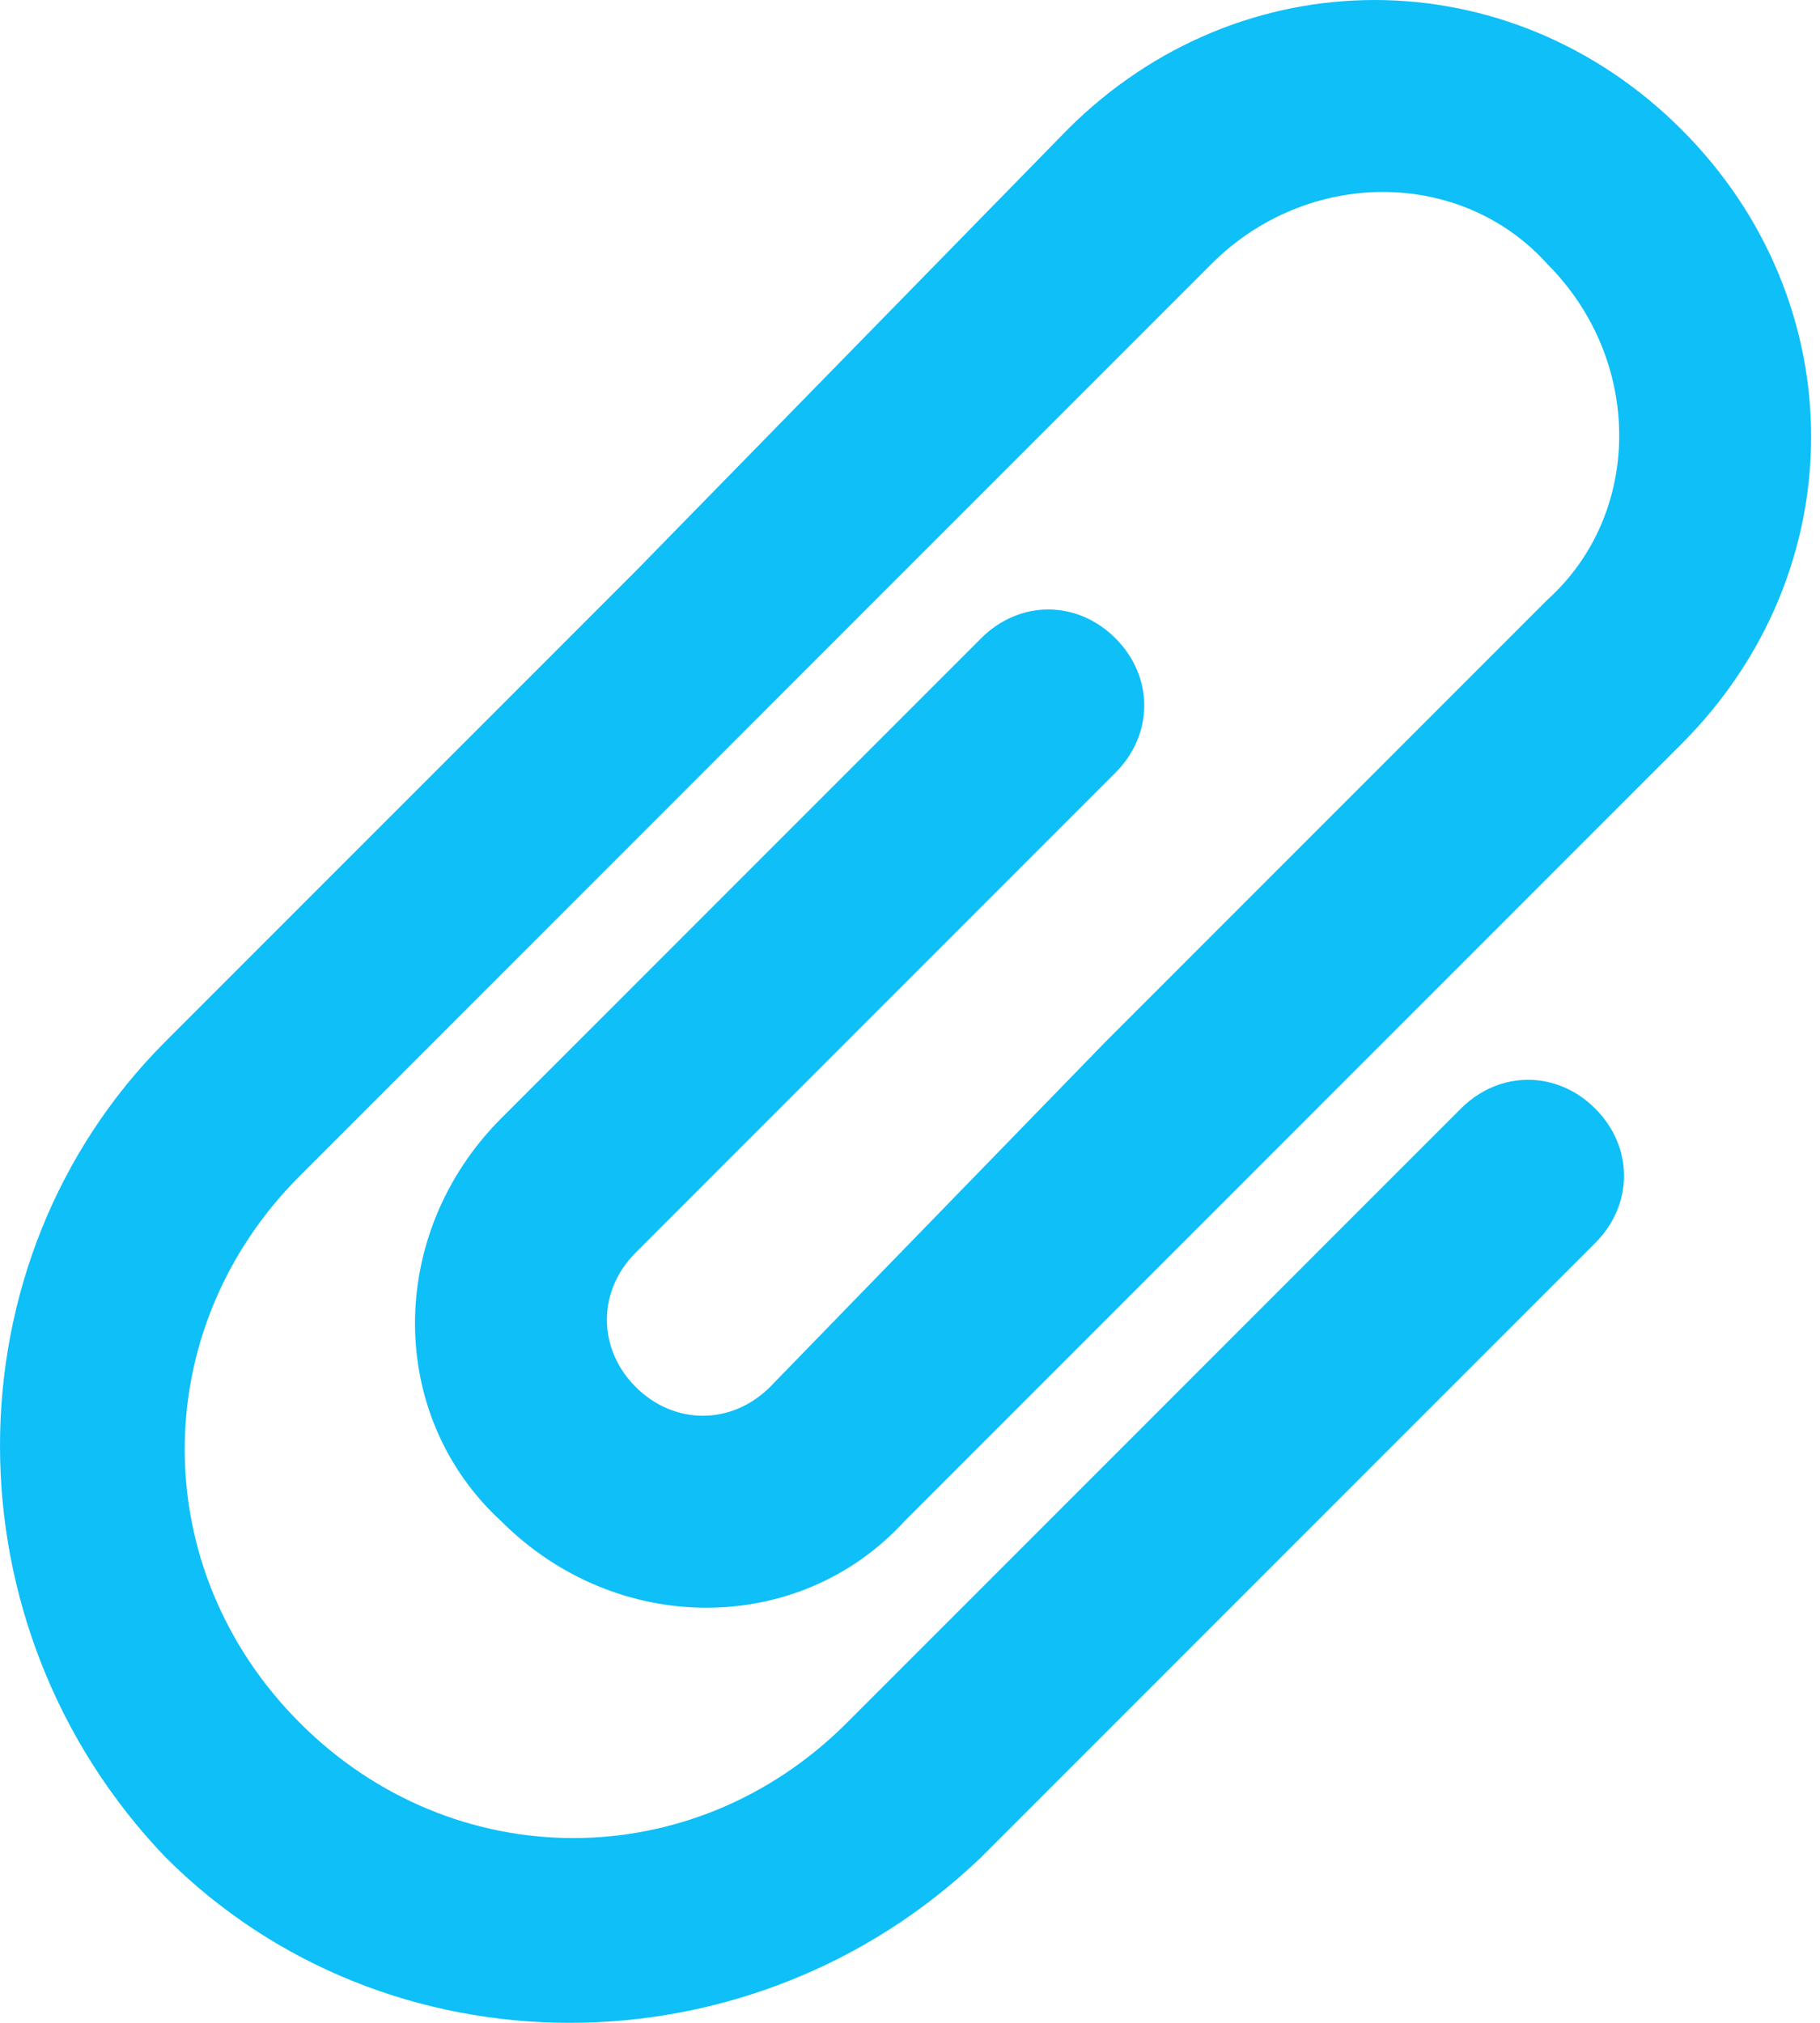
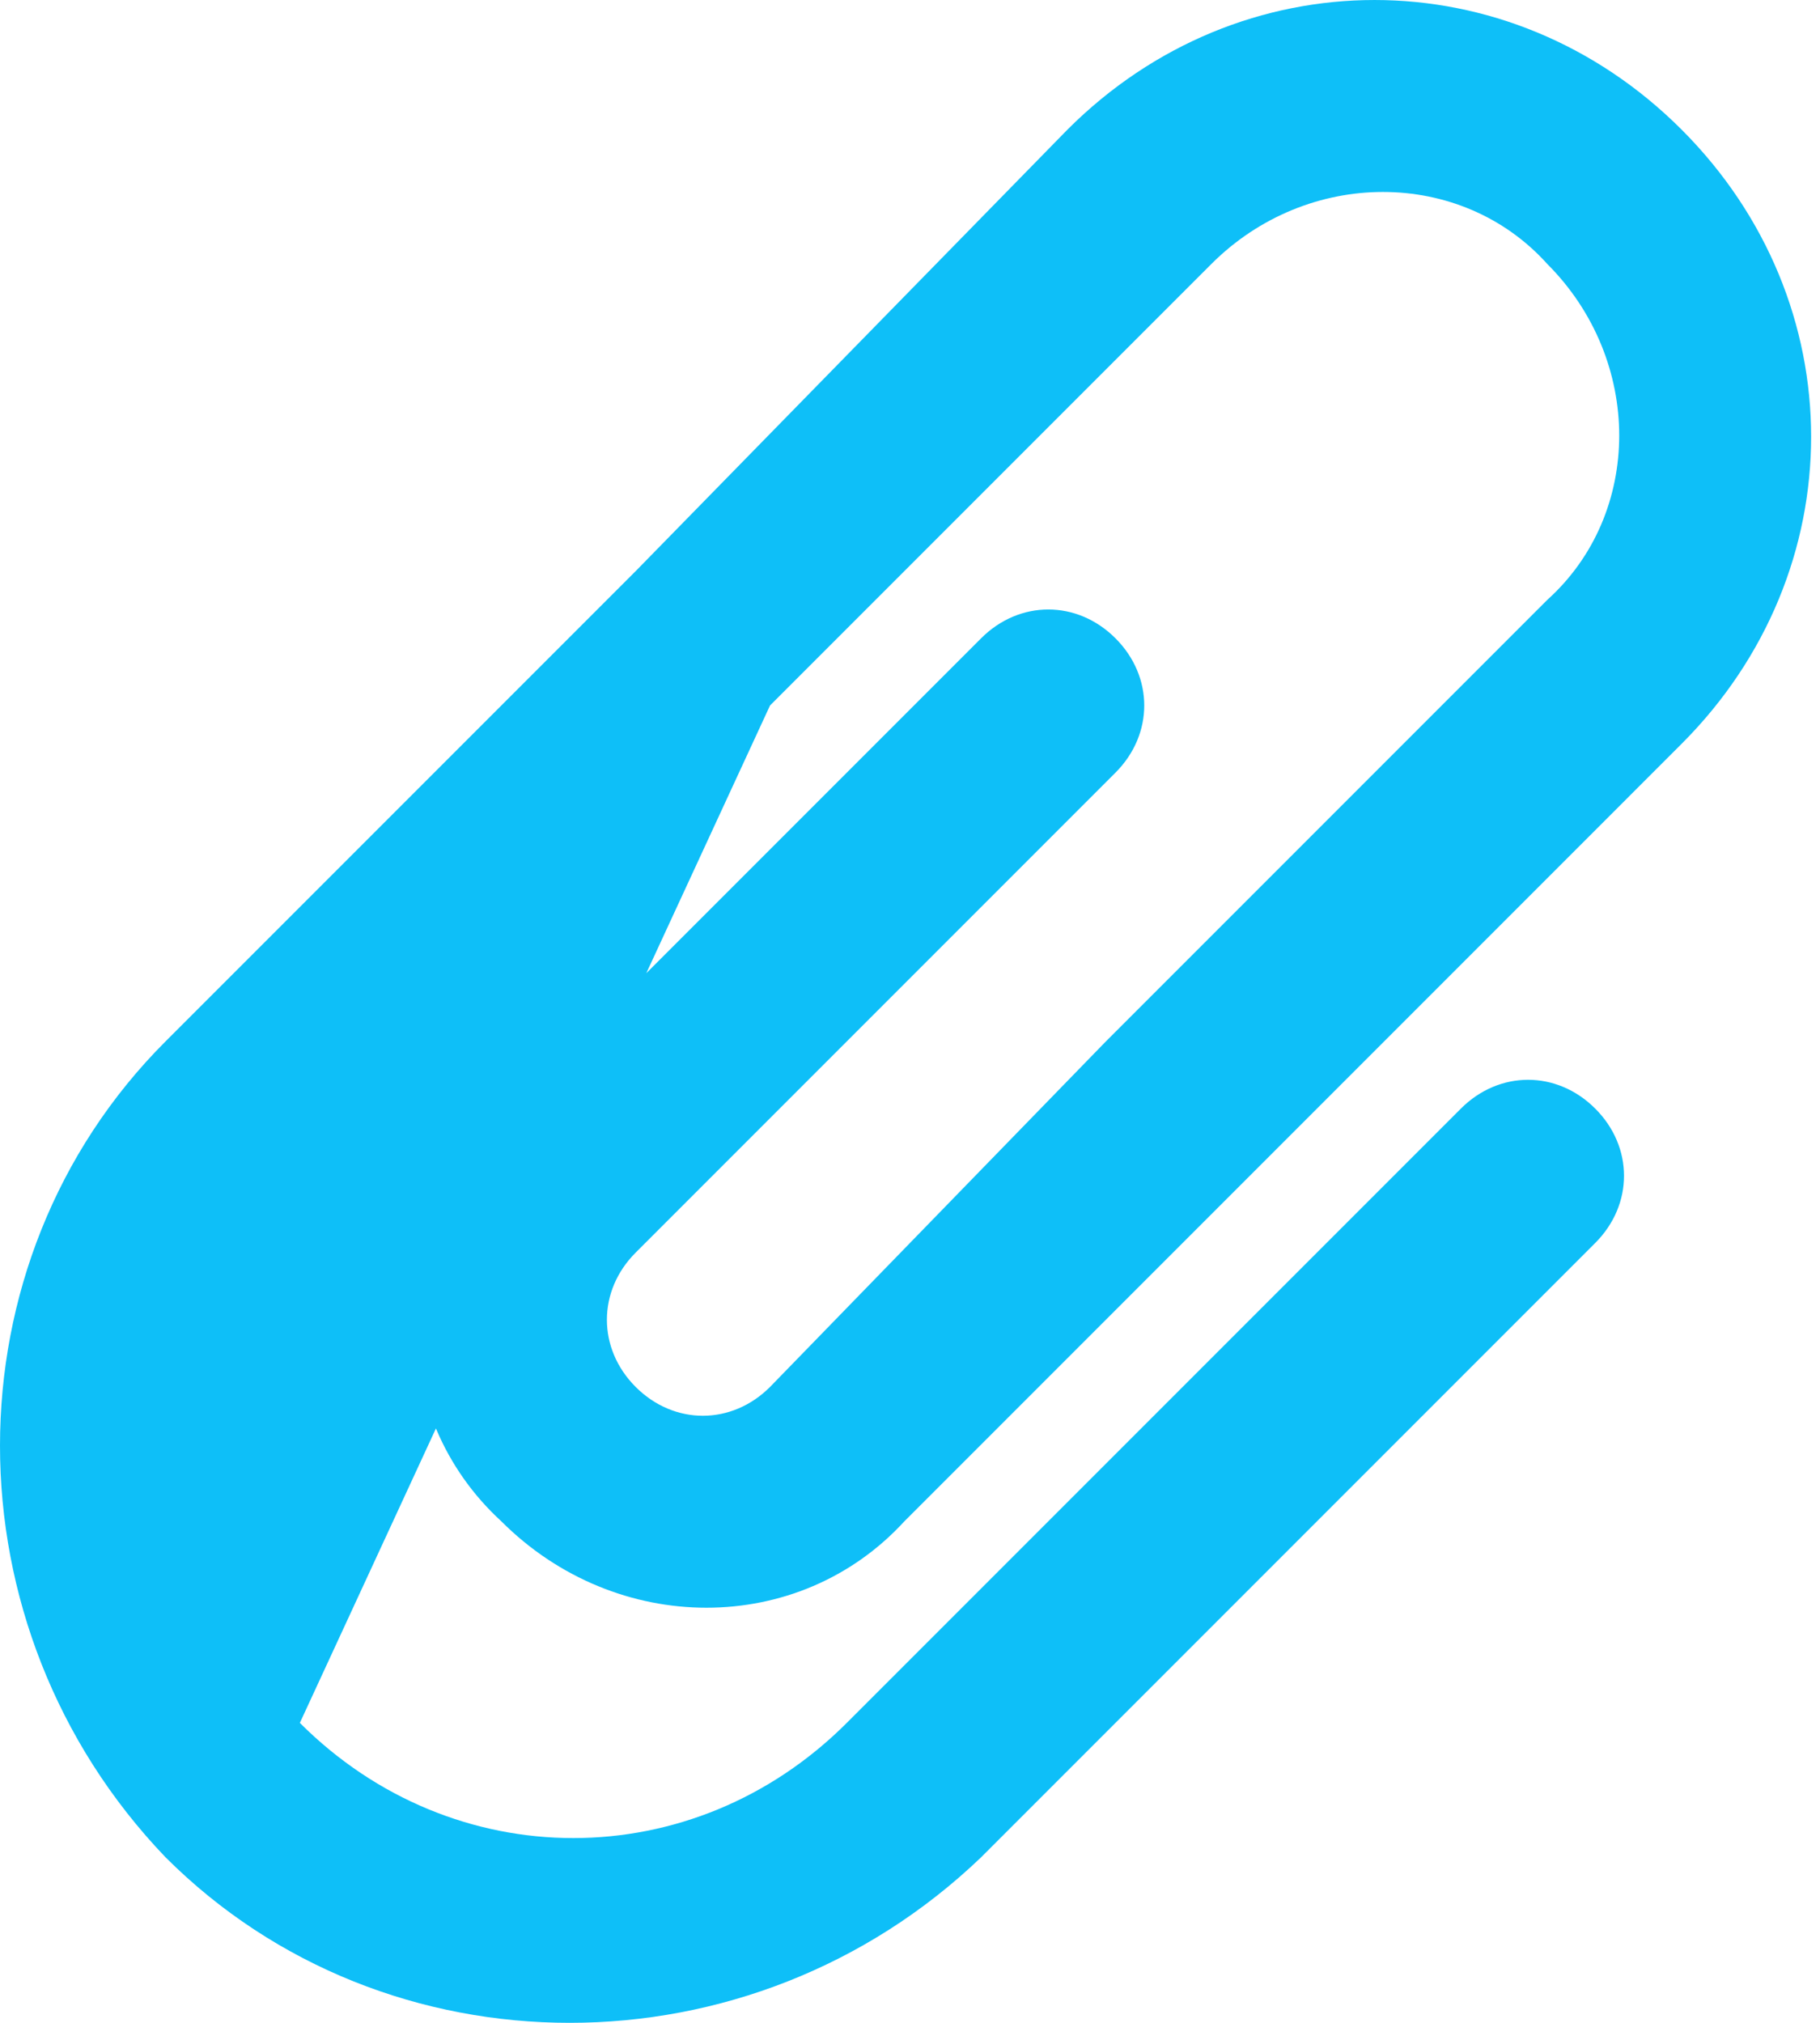
<svg xmlns="http://www.w3.org/2000/svg" width="90" height="100" viewBox="0 0 90 100" fill="none">
-   <path d="M38.078 68.565C36.18 70.463 33.333 70.463 31.435 68.565C29.537 66.667 29.537 63.82 31.435 61.922L55.16 38.197C57.058 36.299 57.058 33.452 55.16 31.554C53.262 29.656 50.415 29.656 48.517 31.554L24.792 55.279C19.099 60.973 19.099 69.988 24.792 75.208C30.486 80.902 39.502 80.902 44.721 75.208L61.329 58.6L83.155 36.773C91.696 28.233 91.696 14.947 83.155 6.406C74.615 -2.135 61.329 -2.135 52.788 6.406L31.435 28.233L8.185 51.483C-2.728 62.396 -2.728 80.427 8.185 91.815C19.099 102.728 37.129 102.728 48.517 91.815L78.885 61.447C80.783 59.549 80.783 56.702 78.885 54.804C76.987 52.906 74.14 52.906 72.242 54.804L41.874 85.172C34.282 92.764 22.42 92.764 14.828 85.172C7.236 77.58 7.236 65.718 14.828 58.126L38.078 34.876L59.905 13.049C64.65 8.304 72.242 8.304 76.513 13.049C81.257 17.794 81.257 25.386 76.513 29.656L54.686 51.483L38.078 68.565Z" fill="#0EBFF8" />
+   <path d="M38.078 68.565C36.18 70.463 33.333 70.463 31.435 68.565C29.537 66.667 29.537 63.82 31.435 61.922L55.16 38.197C57.058 36.299 57.058 33.452 55.16 31.554C53.262 29.656 50.415 29.656 48.517 31.554L24.792 55.279C19.099 60.973 19.099 69.988 24.792 75.208C30.486 80.902 39.502 80.902 44.721 75.208L61.329 58.6L83.155 36.773C91.696 28.233 91.696 14.947 83.155 6.406C74.615 -2.135 61.329 -2.135 52.788 6.406L31.435 28.233L8.185 51.483C-2.728 62.396 -2.728 80.427 8.185 91.815C19.099 102.728 37.129 102.728 48.517 91.815L78.885 61.447C80.783 59.549 80.783 56.702 78.885 54.804C76.987 52.906 74.14 52.906 72.242 54.804L41.874 85.172C34.282 92.764 22.42 92.764 14.828 85.172L38.078 34.876L59.905 13.049C64.65 8.304 72.242 8.304 76.513 13.049C81.257 17.794 81.257 25.386 76.513 29.656L54.686 51.483L38.078 68.565Z" fill="#0EBFF8" />
</svg>